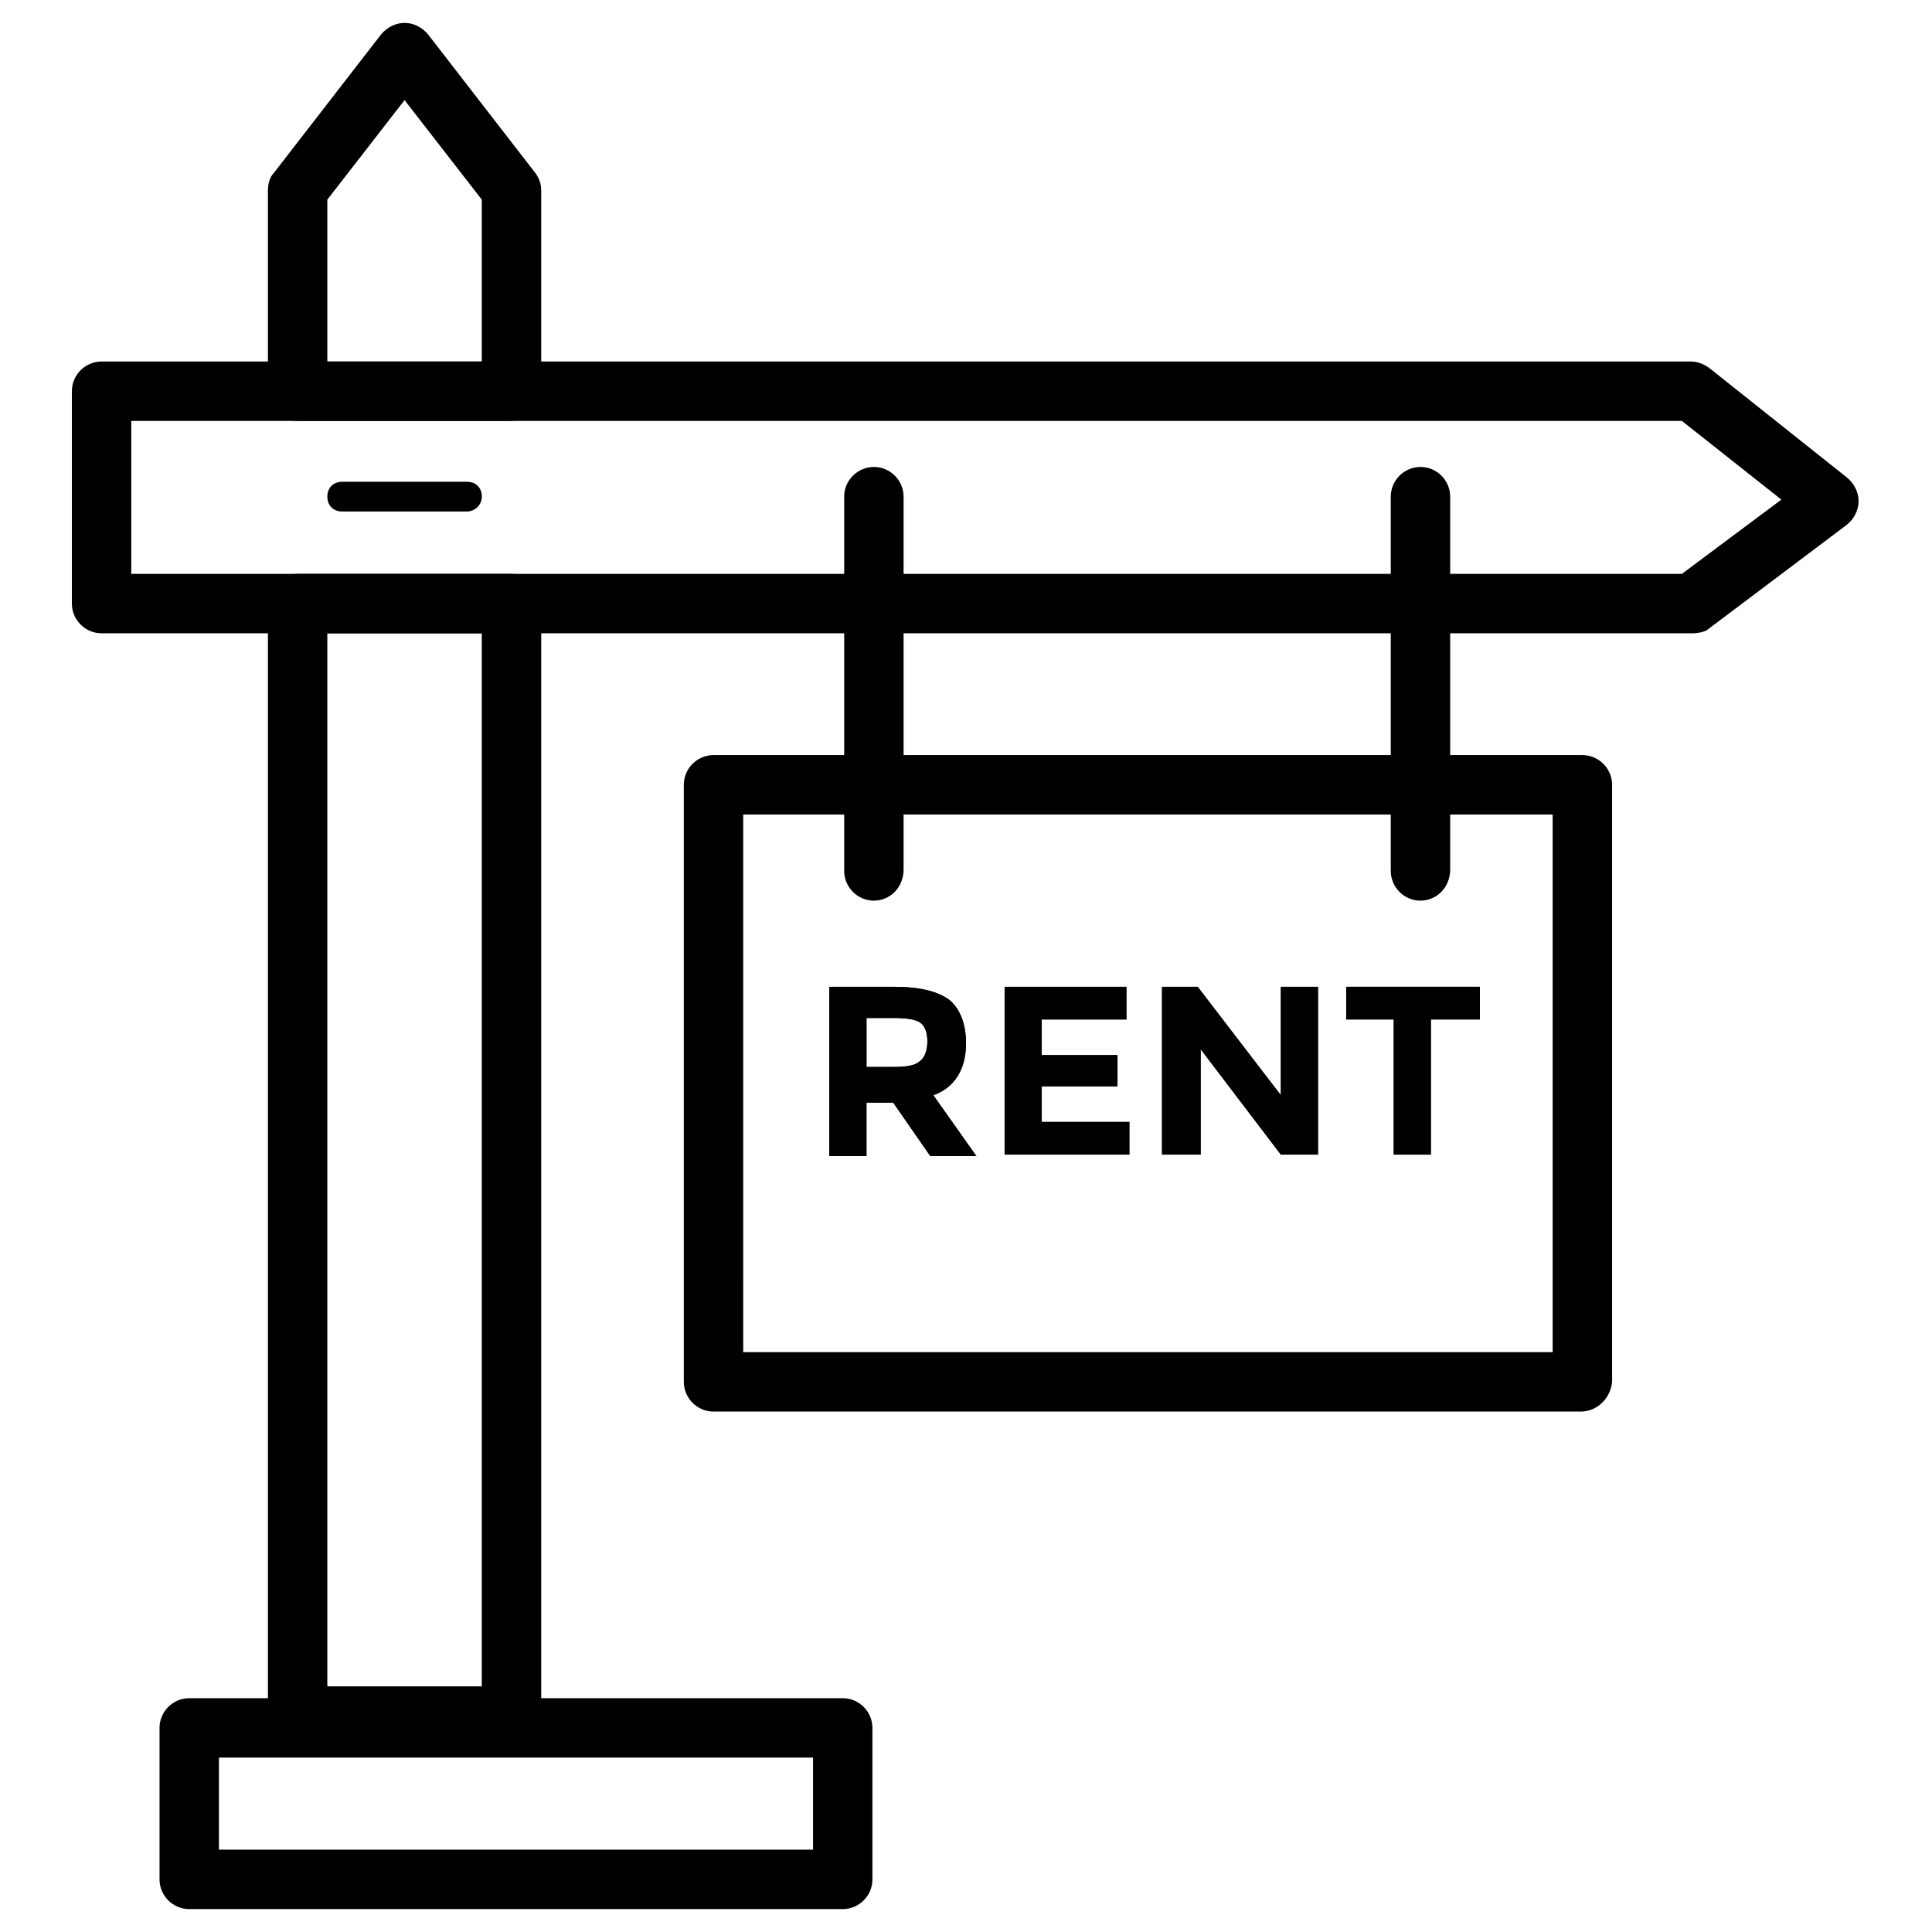
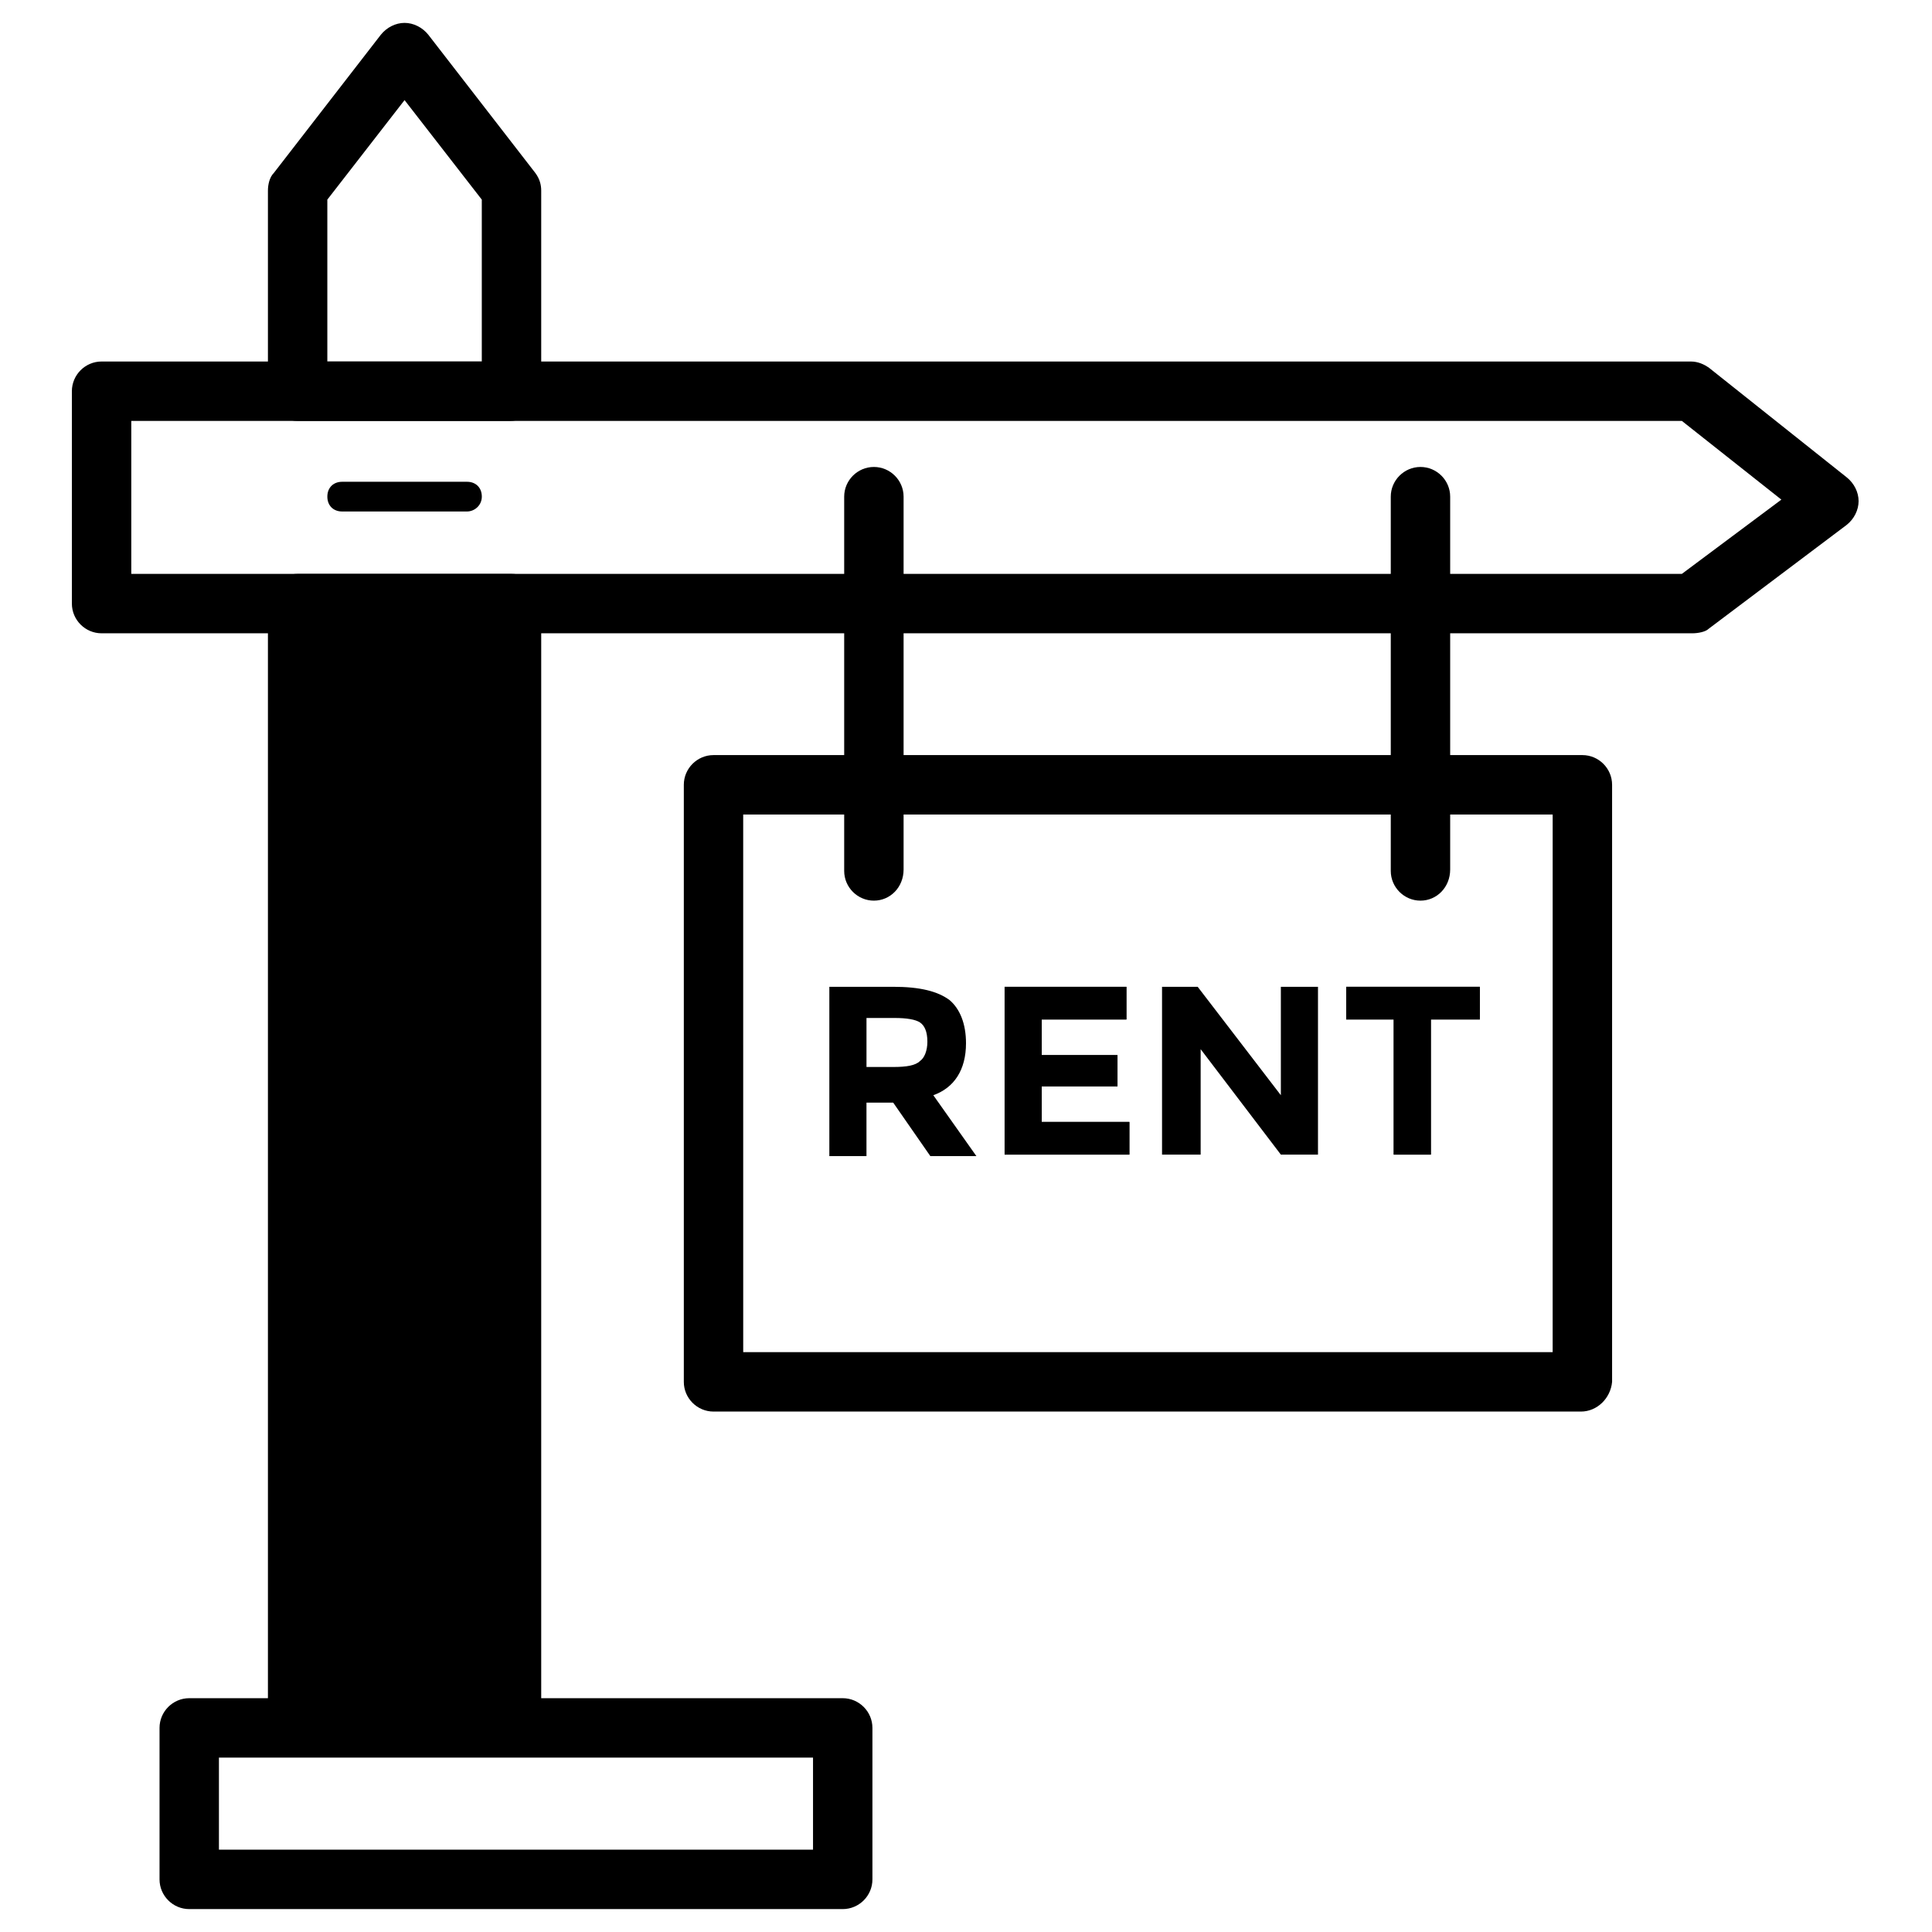
<svg xmlns="http://www.w3.org/2000/svg" fill="#000000" width="800px" height="800px" version="1.1" viewBox="144 144 512 512">
  <g>
    <path d="m562.95 518.08h-229.86c-4.328 0-7.871-3.543-7.871-7.871v-158.23c0-4.328 3.543-7.871 7.871-7.871h230.26c4.328 0 7.871 3.543 7.871 7.871v158.23c-0.395 4.328-3.938 7.871-8.266 7.871zm-221.99-15.742h214.51l0.004-142.48h-214.52z" />
    <path d="m380.71 405.51h-16.926v44.871h9.84v-14.168h7.086l9.84 14.168h12.203l-11.414-16.137c5.512-1.969 8.66-6.691 8.66-13.777 0-5.117-1.574-9.055-4.328-11.414-3.152-2.359-7.875-3.543-14.961-3.543zm-7.082 21.648v-13.383h7.477c3.148 0 5.512 0.395 6.691 1.18 1.18 0.789 1.969 2.363 1.969 5.117 0 2.363-0.789 4.328-1.969 5.117-1.18 1.18-3.543 1.574-7.086 1.574h-7.082z" />
-     <path d="m380.71 405.51h-16.926v44.871h9.84v-14.168h7.086l9.84 14.168h12.203l-11.414-16.137c5.512-1.969 8.66-6.691 8.66-13.777 0-5.117-1.574-9.055-4.328-11.414-3.152-2.359-7.875-3.543-14.961-3.543zm-7.082 21.648v-13.383h7.477c3.148 0 5.512 0.395 6.691 1.18 1.18 0.789 1.969 2.363 1.969 5.117 0 2.363-0.789 4.328-1.969 5.117-1.18 1.18-3.543 1.574-7.086 1.574h-7.082z" />
    <path d="m442.51 405.51h-32.277v44.477h33.062v-8.656h-23.223v-9.449h20.074v-8.266h-20.074v-9.445h22.438z" />
    <path d="m442.51 405.51h-32.277v44.477h33.062v-8.656h-23.223v-9.449h20.074v-8.266h-20.074v-9.445h22.438z" />
-     <path d="m493.28 405.51h-9.84v28.734l-22.043-28.734h-9.445v44.477h10.234v-27.945l21.254 27.945h9.84z" />
    <path d="m493.28 405.51h-9.84v28.734l-22.043-28.734h-9.445v44.477h10.234v-27.945l21.254 27.945h9.84z" />
    <path d="m536.18 405.51h-35.422v8.66h12.594v35.816h9.84v-35.816h12.988z" />
    <path d="m536.18 405.51h-35.422v8.66h12.594v35.816h9.84v-35.816h12.988z" />
    <path d="m592.47 311.83h-421.55c-4.328 0-7.871-3.543-7.871-7.871v-56.285c0-4.328 3.543-7.871 7.871-7.871h421.15c1.969 0 3.543 0.789 4.723 1.574l36.605 29.125c1.969 1.574 3.148 3.938 3.148 6.297 0 2.363-1.18 4.723-3.148 6.297l-36.605 27.551c-0.785 0.789-2.754 1.184-4.328 1.184zm-413.68-15.746h410.92l26.371-19.68-26.371-20.859h-410.92z" />
    <path d="m279.16 255.55h-56.285c-4.328 0-7.871-3.543-7.871-7.871v-53.137c0-1.574 0.395-3.543 1.574-4.723l28.34-36.605c1.574-1.969 3.938-3.148 6.297-3.148 2.363 0 4.723 1.18 6.297 3.148l28.34 36.605c1.18 1.574 1.574 3.148 1.574 4.723v53.137c-0.395 4.328-3.938 7.871-8.266 7.871zm-48.414-15.742h40.934v-42.906l-20.469-26.371-20.465 26.371z" />
-     <path d="m279.16 606.64h-56.285c-4.328 0-7.871-3.543-7.871-7.871v-294.81c0-4.328 3.543-7.871 7.871-7.871h56.68c4.328 0 7.871 3.543 7.871 7.871v294.81c-0.395 4.328-3.938 7.871-8.266 7.871zm-48.414-15.746h40.934v-279.06h-40.934z" />
+     <path d="m279.16 606.64h-56.285c-4.328 0-7.871-3.543-7.871-7.871v-294.81c0-4.328 3.543-7.871 7.871-7.871h56.68c4.328 0 7.871 3.543 7.871 7.871v294.81c-0.395 4.328-3.938 7.871-8.266 7.871zm-48.414-15.746h40.934h-40.934z" />
    <path d="m375.59 382.68c-4.328 0-7.871-3.543-7.871-7.871v-99.188c0-4.328 3.543-7.871 7.871-7.871s7.871 3.543 7.871 7.871v98.793c0.004 4.723-3.539 8.266-7.871 8.266z" />
    <path d="m520.44 382.68c-4.328 0-7.871-3.543-7.871-7.871v-99.188c0-4.328 3.543-7.871 7.871-7.871s7.871 3.543 7.871 7.871v98.793c0 4.723-3.543 8.266-7.871 8.266z" />
    <path d="m367.33 649.93h-173.18c-4.328 0-7.871-3.543-7.871-7.871v-40.148c0-4.328 3.543-7.871 7.871-7.871h173.18c4.328 0 7.871 3.543 7.871 7.871v40.148c0.004 4.332-3.539 7.871-7.871 7.871zm-165.31-15.742h157.44v-24.402h-157.44z" />
    <path d="m267.75 279.55h-33.062c-2.363 0-3.938-1.574-3.938-3.938 0-2.363 1.574-3.938 3.938-3.938h33.062c2.363 0 3.938 1.574 3.938 3.938-0.004 2.363-1.973 3.938-3.938 3.938z" />
  </g>
</svg>